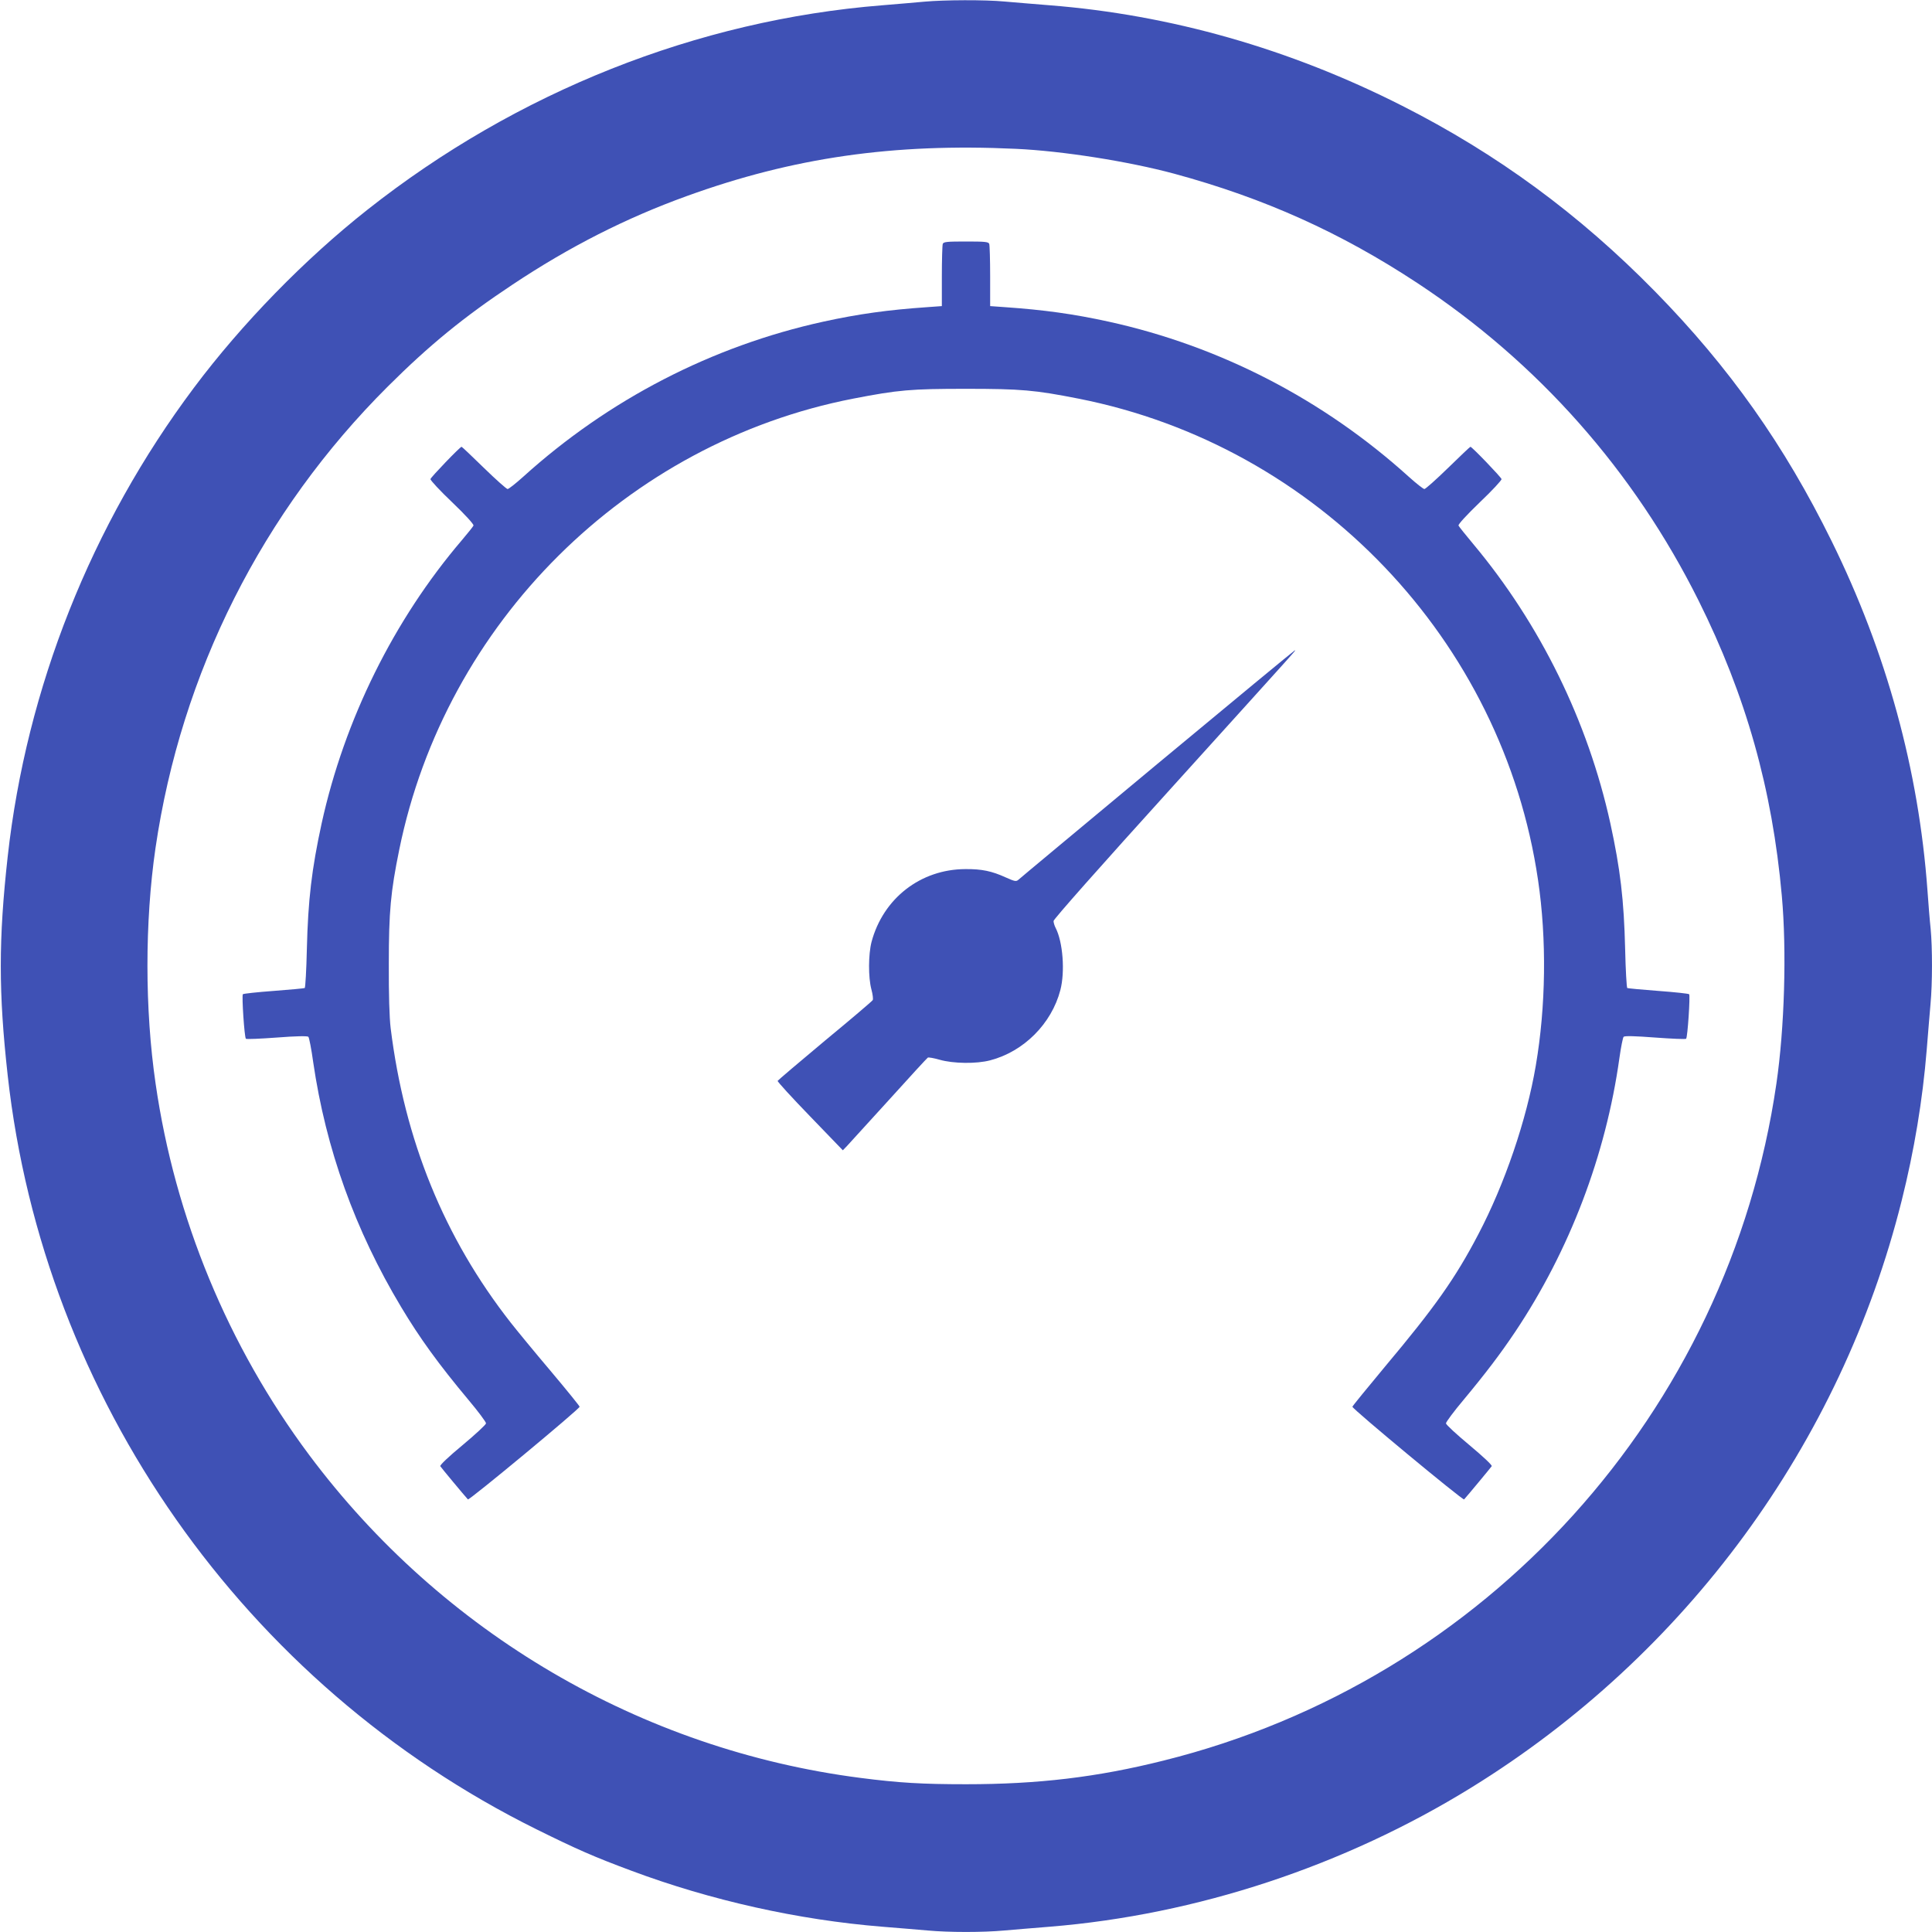
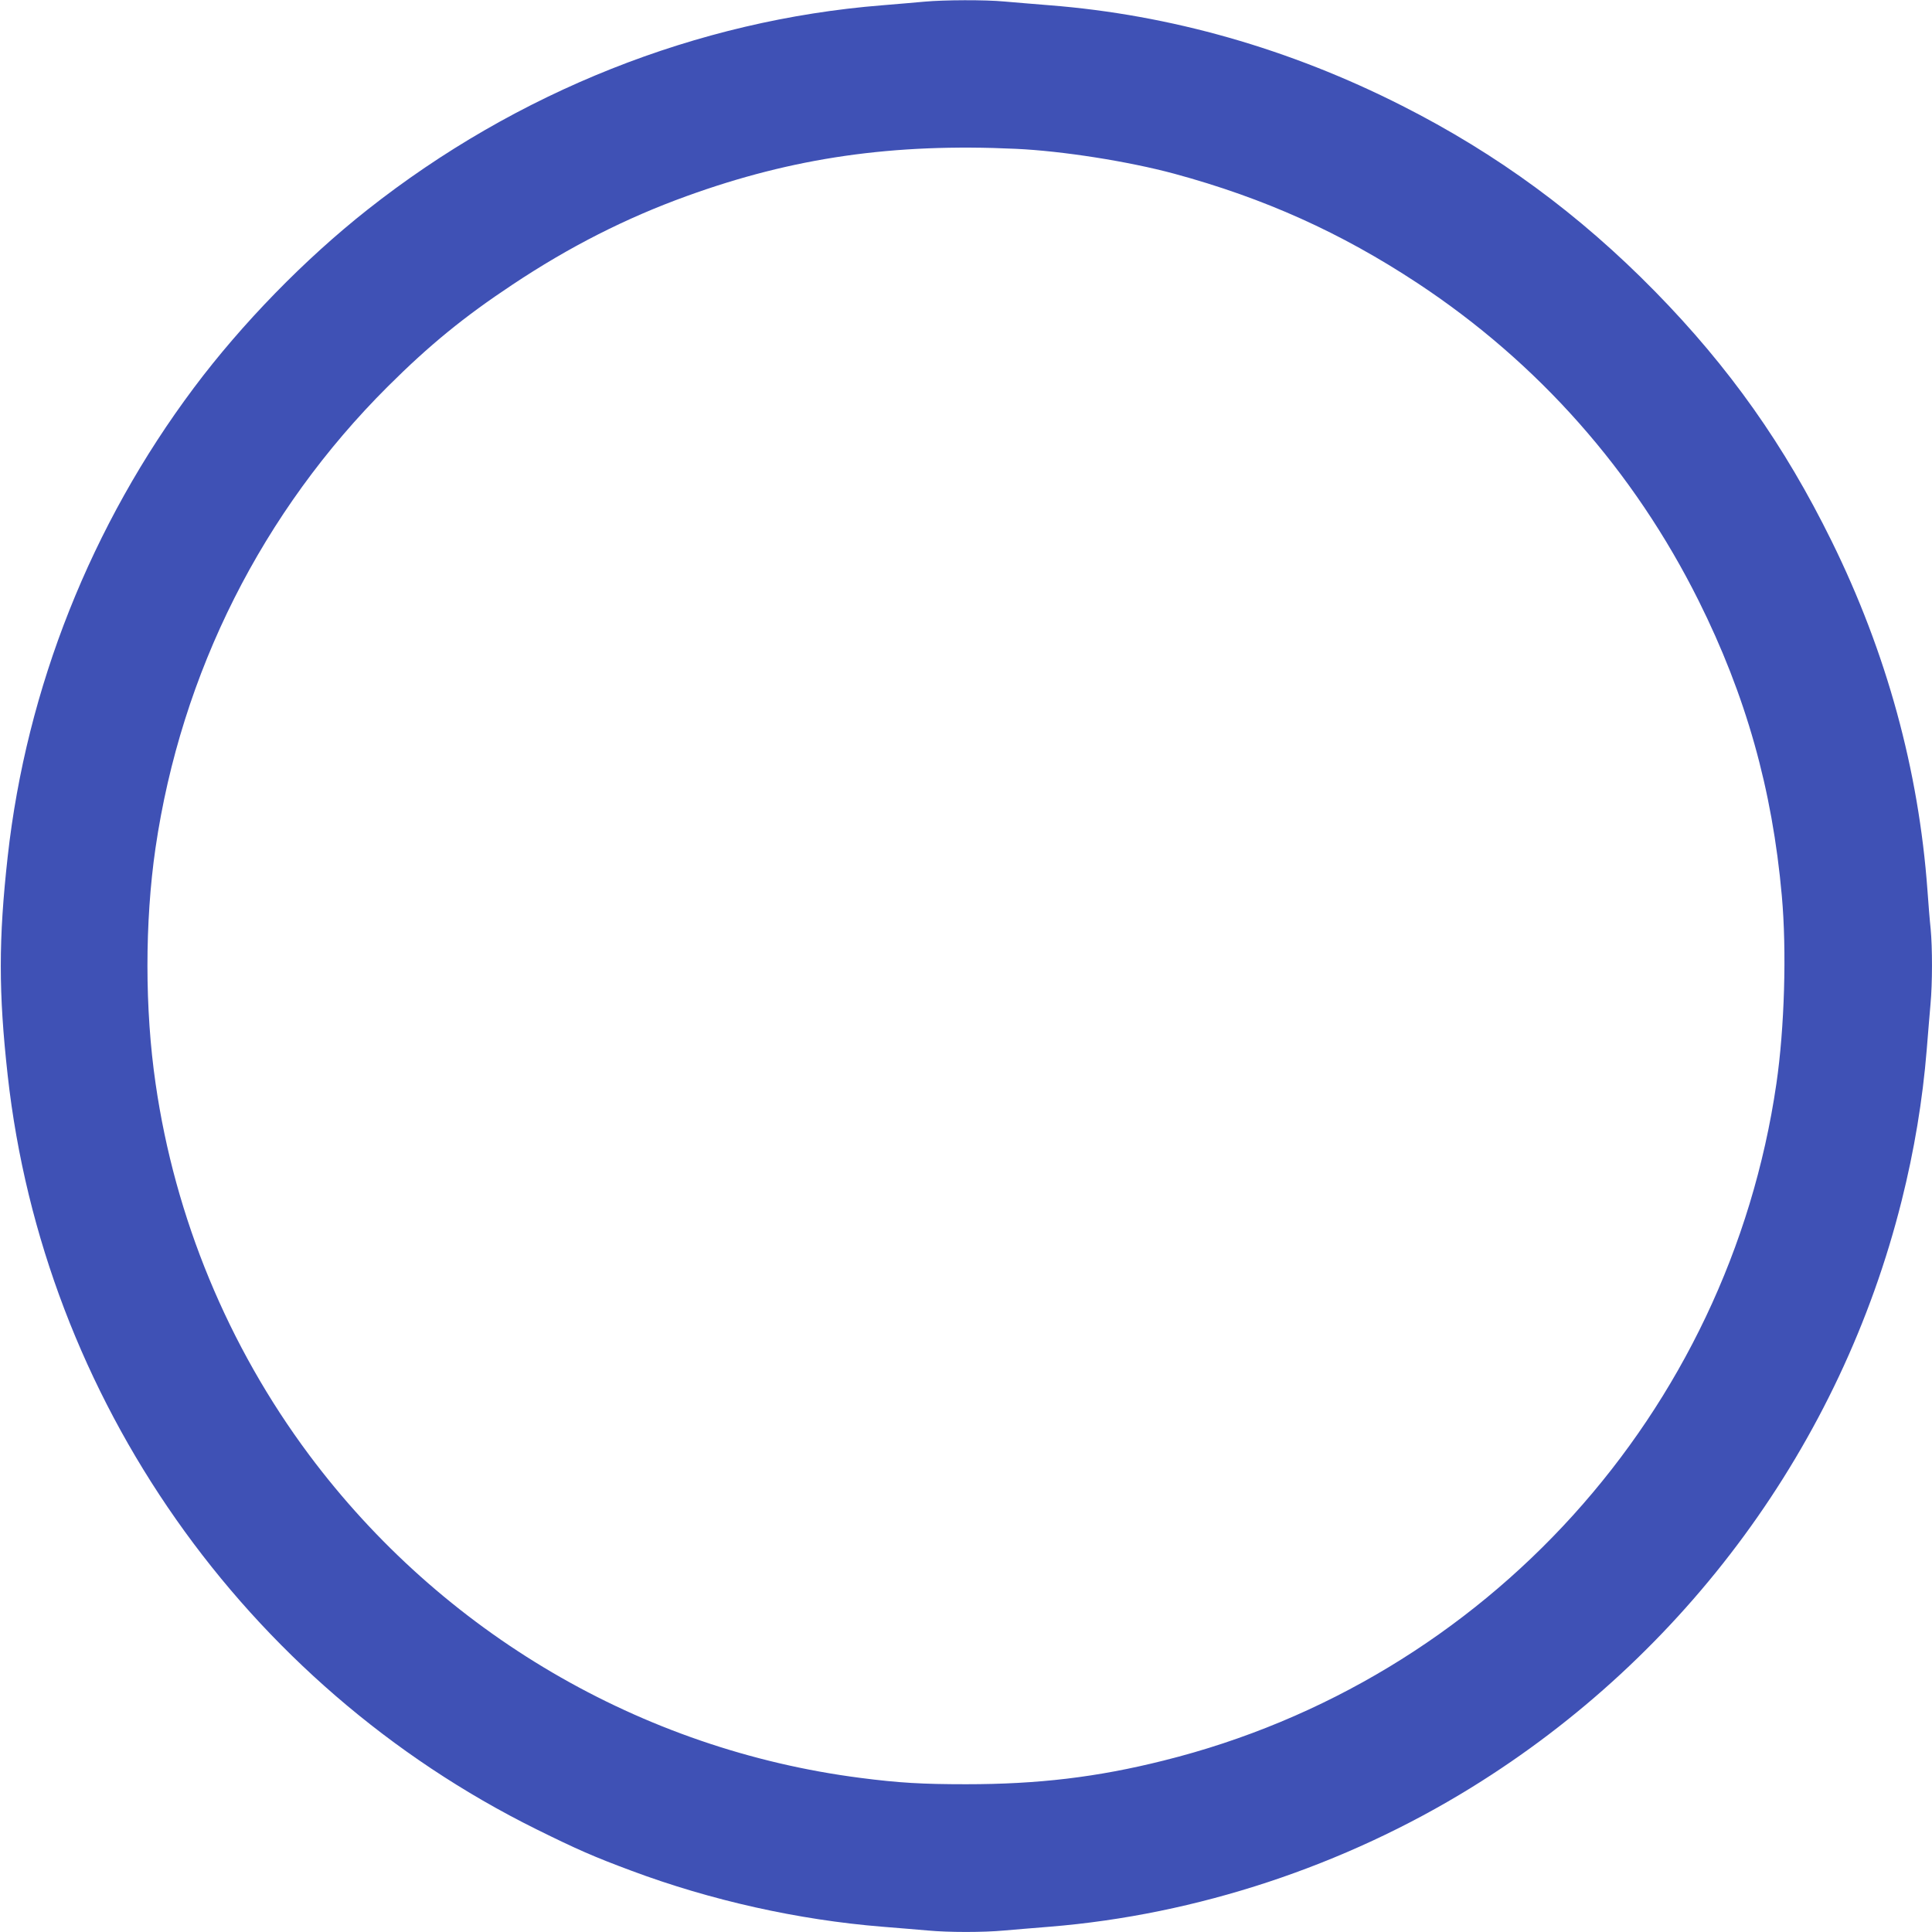
<svg xmlns="http://www.w3.org/2000/svg" version="1.0" width="1280pt" height="1280pt" viewBox="0 0 1280 1280" preserveAspectRatio="xMidYMid meet">
  <g transform="translate(0,1280) scale(0.1,-0.1)" fill="#3f51b5" stroke="none">
    <path d="M6125 12789 c-49 -5 -175 -15 -280 -24 -1226 -98 -2421 -573 -3410 -1354 -416 -328 -833 -756 -1151 -1181 -679 -907 -1109 -1988 -1233 -3105 -61 -549 -61 -901 0 -1450 238 -2141 1568 -4036 3504 -4995 269 -133 378 -181 628 -274 527 -197 1106 -326 1662 -371 105 -8 240 -20 301 -25 141 -13 367 -13 508 0 61 5 197 17 301 25 973 79 1951 402 2793 922 1422 878 2448 2277 2851 3888 83 331 139 667 166 1000 8 105 20 240 25 301 13 140 13 374 1 501 -6 54 -15 168 -21 253 -58 799 -271 1576 -635 2315 -313 636 -678 1152 -1170 1654 -502 512 -1047 912 -1675 1230 -745 378 -1535 603 -2335 666 -104 8 -240 20 -301 25 -127 12 -398 11 -529 -1z m605 -975 c308 -14 746 -83 1050 -165 597 -162 1103 -390 1610 -724 801 -528 1435 -1245 1864 -2105 313 -628 488 -1248 551 -1955 33 -364 18 -876 -36 -1245 -317 -2178 -1923 -3952 -4059 -4484 -442 -111 -833 -157 -1310 -157 -289 0 -445 9 -700 42 -1452 187 -2772 961 -3652 2140 -537 720 -889 1571 -1017 2459 -72 492 -72 1071 -1 1560 170 1163 708 2231 1540 3060 275 274 504 461 825 674 377 251 751 441 1155 587 704 255 1367 351 2180 313z" />
-     <path d="M6246 11184 c-3 -9 -6 -105 -6 -214 l0 -198 -97 -7 c-260 -18 -455 -45 -688 -96 -738 -162 -1423 -516 -1989 -1028 -50 -45 -96 -81 -103 -81 -7 0 -78 63 -157 140 -79 77 -145 140 -148 140 -10 0 -203 -201 -206 -214 -2 -7 63 -77 144 -154 88 -84 144 -146 141 -154 -3 -7 -38 -51 -78 -98 -449 -526 -777 -1188 -928 -1875 -66 -304 -90 -506 -98 -833 -3 -139 -10 -255 -14 -258 -4 -2 -97 -11 -205 -19 -109 -8 -201 -18 -205 -22 -8 -9 10 -284 20 -295 3 -4 96 0 205 8 127 10 203 11 209 5 5 -5 20 -80 32 -168 84 -575 277 -1113 583 -1623 122 -204 247 -377 446 -615 64 -76 116 -146 116 -155 0 -8 -70 -73 -155 -144 -92 -76 -152 -133 -148 -140 6 -10 161 -196 183 -220 8 -8 740 599 740 614 0 5 -86 111 -192 237 -106 125 -225 270 -265 321 -440 562 -703 1207 -795 1952 -8 67 -13 219 -12 425 0 345 12 476 69 755 306 1504 1507 2697 3008 2989 299 58 382 65 747 65 365 0 456 -8 745 -65 1582 -312 2812 -1601 3045 -3190 58 -392 52 -837 -15 -1229 -61 -360 -206 -785 -381 -1118 -152 -291 -288 -483 -617 -875 -119 -143 -217 -263 -217 -267 0 -15 732 -622 740 -614 22 24 177 211 183 220 4 7 -55 62 -148 140 -85 71 -155 135 -155 144 0 9 52 79 116 155 148 178 243 303 343 452 360 539 600 1169 690 1813 10 72 23 136 28 141 7 7 78 5 209 -5 109 -8 202 -12 205 -8 10 11 28 286 20 295 -4 4 -96 14 -205 22 -108 8 -201 17 -205 19 -4 3 -11 119 -14 258 -8 327 -32 530 -98 833 -149 677 -465 1320 -907 1849 -51 61 -96 117 -99 124 -3 8 52 68 141 154 81 77 146 147 144 154 -3 13 -196 214 -206 214 -3 0 -69 -63 -148 -140 -79 -77 -150 -140 -157 -140 -7 0 -53 36 -103 81 -566 512 -1251 866 -1989 1028 -233 51 -428 78 -687 96 l-98 7 0 198 c0 109 -3 205 -6 214 -5 14 -28 16 -154 16 -126 0 -149 -2 -154 -16z" />
-     <path d="M7668 7739 c-497 -414 -911 -758 -920 -767 -16 -14 -24 -12 -85 15 -92 42 -159 56 -267 55 -297 -1 -545 -194 -622 -483 -21 -82 -22 -234 -1 -313 9 -33 13 -65 9 -72 -4 -7 -146 -128 -317 -269 -170 -142 -311 -262 -313 -266 -2 -5 94 -110 214 -234 l218 -226 27 28 c14 15 139 152 277 304 138 153 254 279 259 282 5 3 40 -3 78 -14 91 -26 244 -28 335 -4 223 58 407 243 465 465 32 122 17 319 -31 412 -8 15 -14 36 -14 46 0 12 311 363 783 884 887 981 822 908 814 908 -3 0 -412 -338 -909 -751z" />
  </g>
</svg>